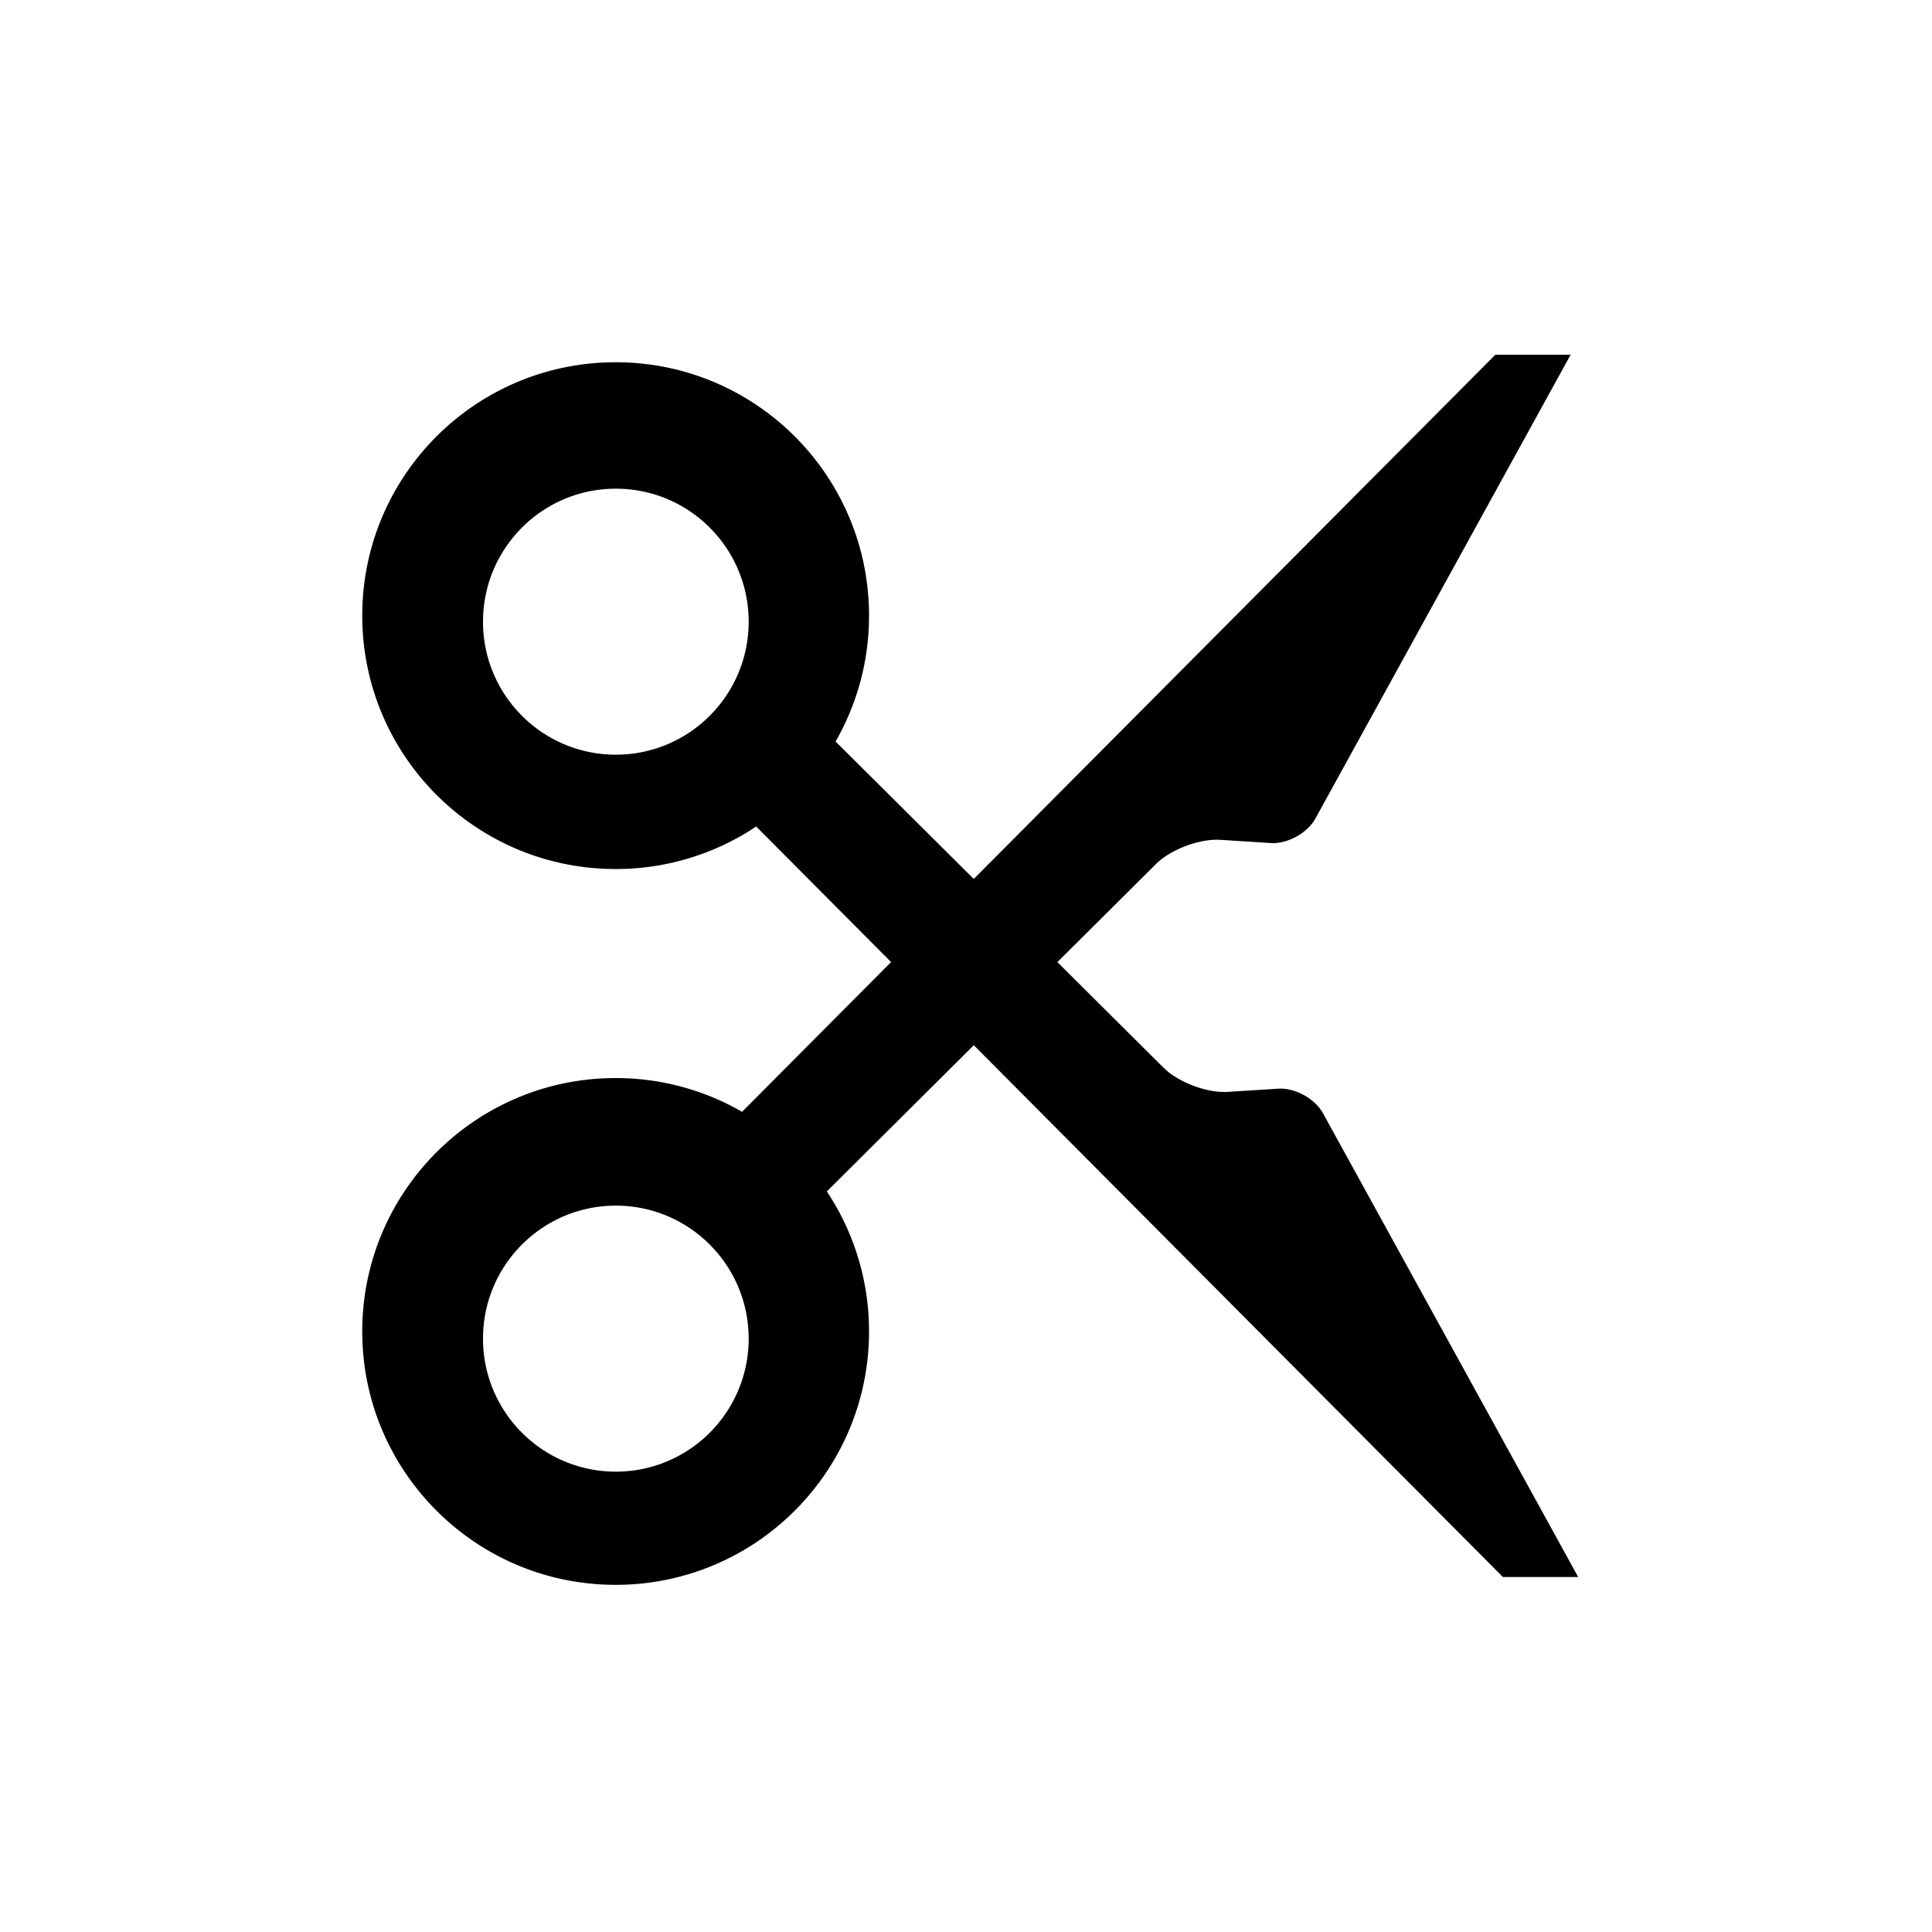
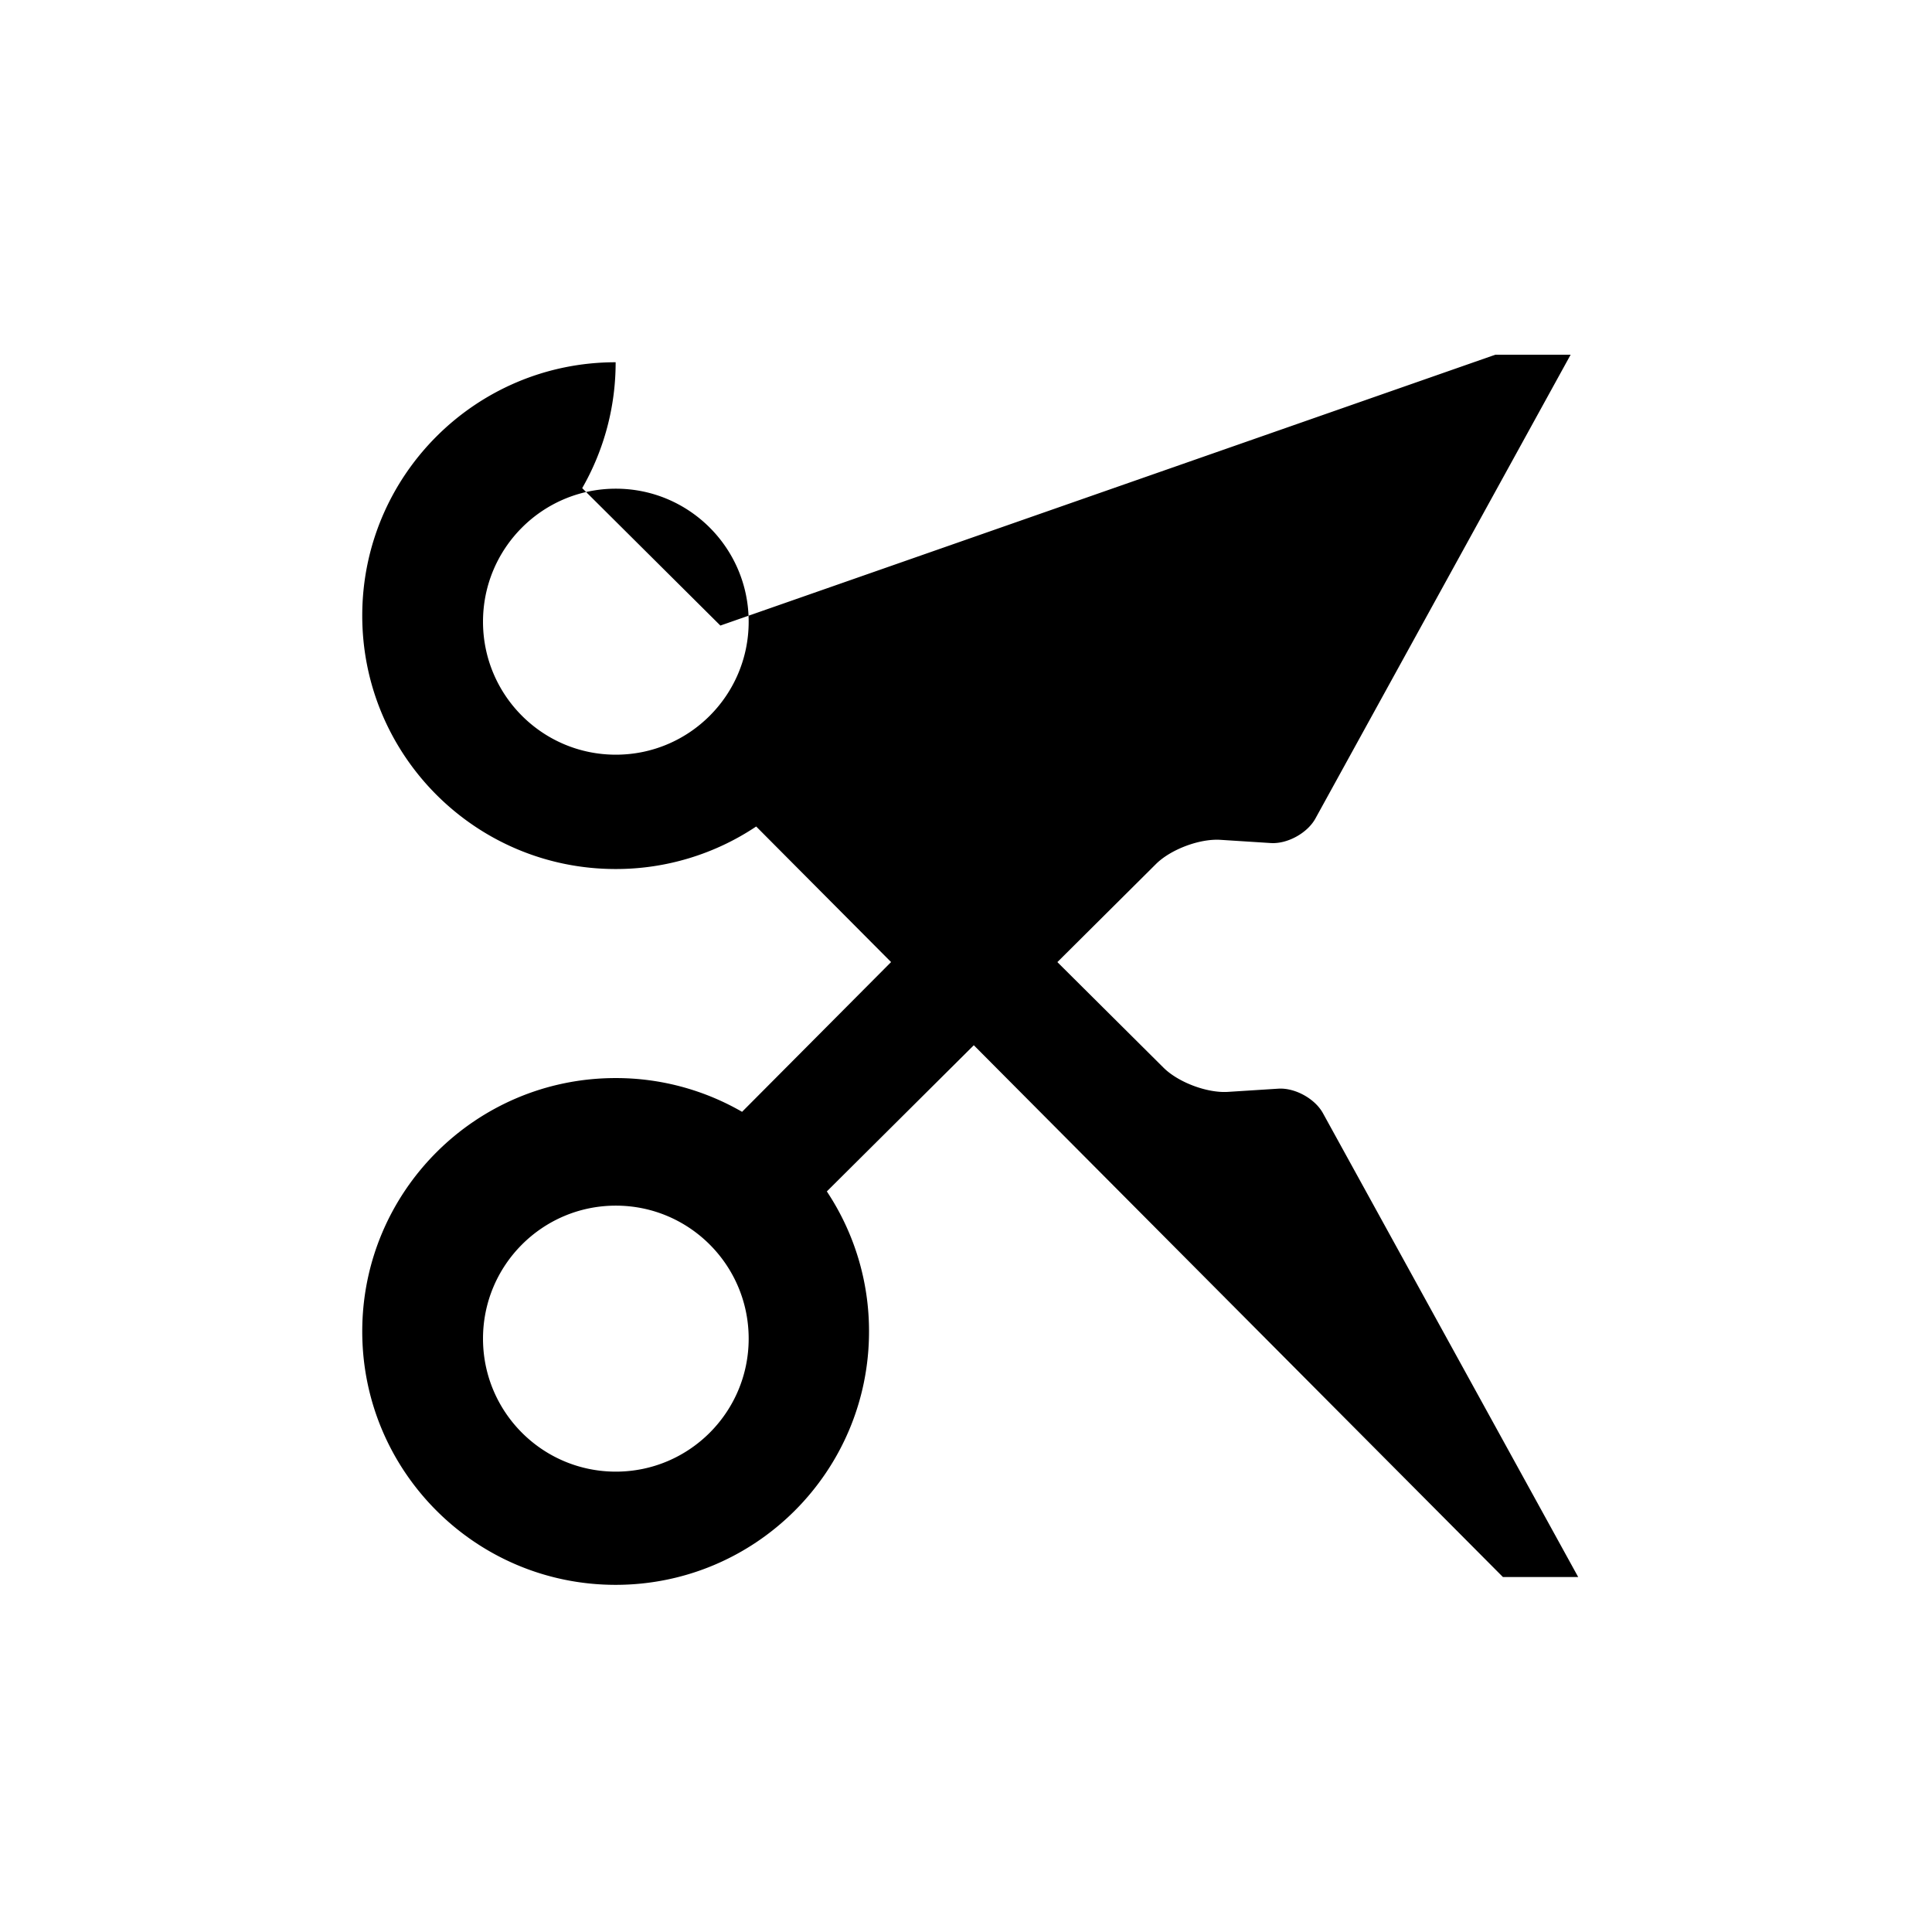
<svg xmlns="http://www.w3.org/2000/svg" fill="#000000" width="800px" height="800px" viewBox="0 0 256 256">
-   <path d="M109.56 157.868a33.419 33.419 0 0 1 5.59 18.557c0 18.543-15.032 33.575-33.575 33.575C63.032 210 48 194.968 48 176.425c0-18.543 15.032-33.575 33.575-33.575a33.42 33.42 0 0 1 16.753 4.472l19.743-19.843-17.873-17.963a33.419 33.419 0 0 1-18.623 5.634C63.032 115.15 48 100.118 48 81.575 48 63.032 63.032 48 81.575 48c18.543 0 33.575 15.032 33.575 33.575a33.41 33.41 0 0 1-4.43 16.68l18.309 18.21L198.144 47h9.974l-33.82 61.459c-1.062 1.93-3.714 3.39-5.918 3.249l-6.667-.426c-2.753-.176-6.585 1.261-8.545 3.21l-13.06 12.992 14.06 13.986c1.96 1.95 5.792 3.387 8.545 3.21l6.667-.425c2.204-.14 4.856 1.319 5.918 3.25l33.82 61.458h-9.974l-70.11-70.465-19.473 19.37zM81.602 195c9.72 0 17.601-7.89 17.601-17.623s-7.88-17.623-17.601-17.623c-9.72 0-17.601 7.89-17.601 17.623S71.88 195 81.601 195zm0-95c9.72 0 17.601-7.89 17.601-17.623s-7.88-17.623-17.601-17.623c-9.72 0-17.601 7.89-17.601 17.623S71.88 100 81.601 100z" fill-rule="evenodd" />
+   <path d="M109.56 157.868a33.419 33.419 0 0 1 5.59 18.557c0 18.543-15.032 33.575-33.575 33.575C63.032 210 48 194.968 48 176.425c0-18.543 15.032-33.575 33.575-33.575a33.42 33.42 0 0 1 16.753 4.472l19.743-19.843-17.873-17.963a33.419 33.419 0 0 1-18.623 5.634C63.032 115.15 48 100.118 48 81.575 48 63.032 63.032 48 81.575 48a33.41 33.41 0 0 1-4.43 16.68l18.309 18.21L198.144 47h9.974l-33.82 61.459c-1.062 1.93-3.714 3.39-5.918 3.249l-6.667-.426c-2.753-.176-6.585 1.261-8.545 3.21l-13.06 12.992 14.06 13.986c1.96 1.95 5.792 3.387 8.545 3.21l6.667-.425c2.204-.14 4.856 1.319 5.918 3.25l33.82 61.458h-9.974l-70.11-70.465-19.473 19.37zM81.602 195c9.72 0 17.601-7.89 17.601-17.623s-7.88-17.623-17.601-17.623c-9.72 0-17.601 7.89-17.601 17.623S71.88 195 81.601 195zm0-95c9.72 0 17.601-7.89 17.601-17.623s-7.88-17.623-17.601-17.623c-9.72 0-17.601 7.89-17.601 17.623S71.88 100 81.601 100z" fill-rule="evenodd" />
</svg>